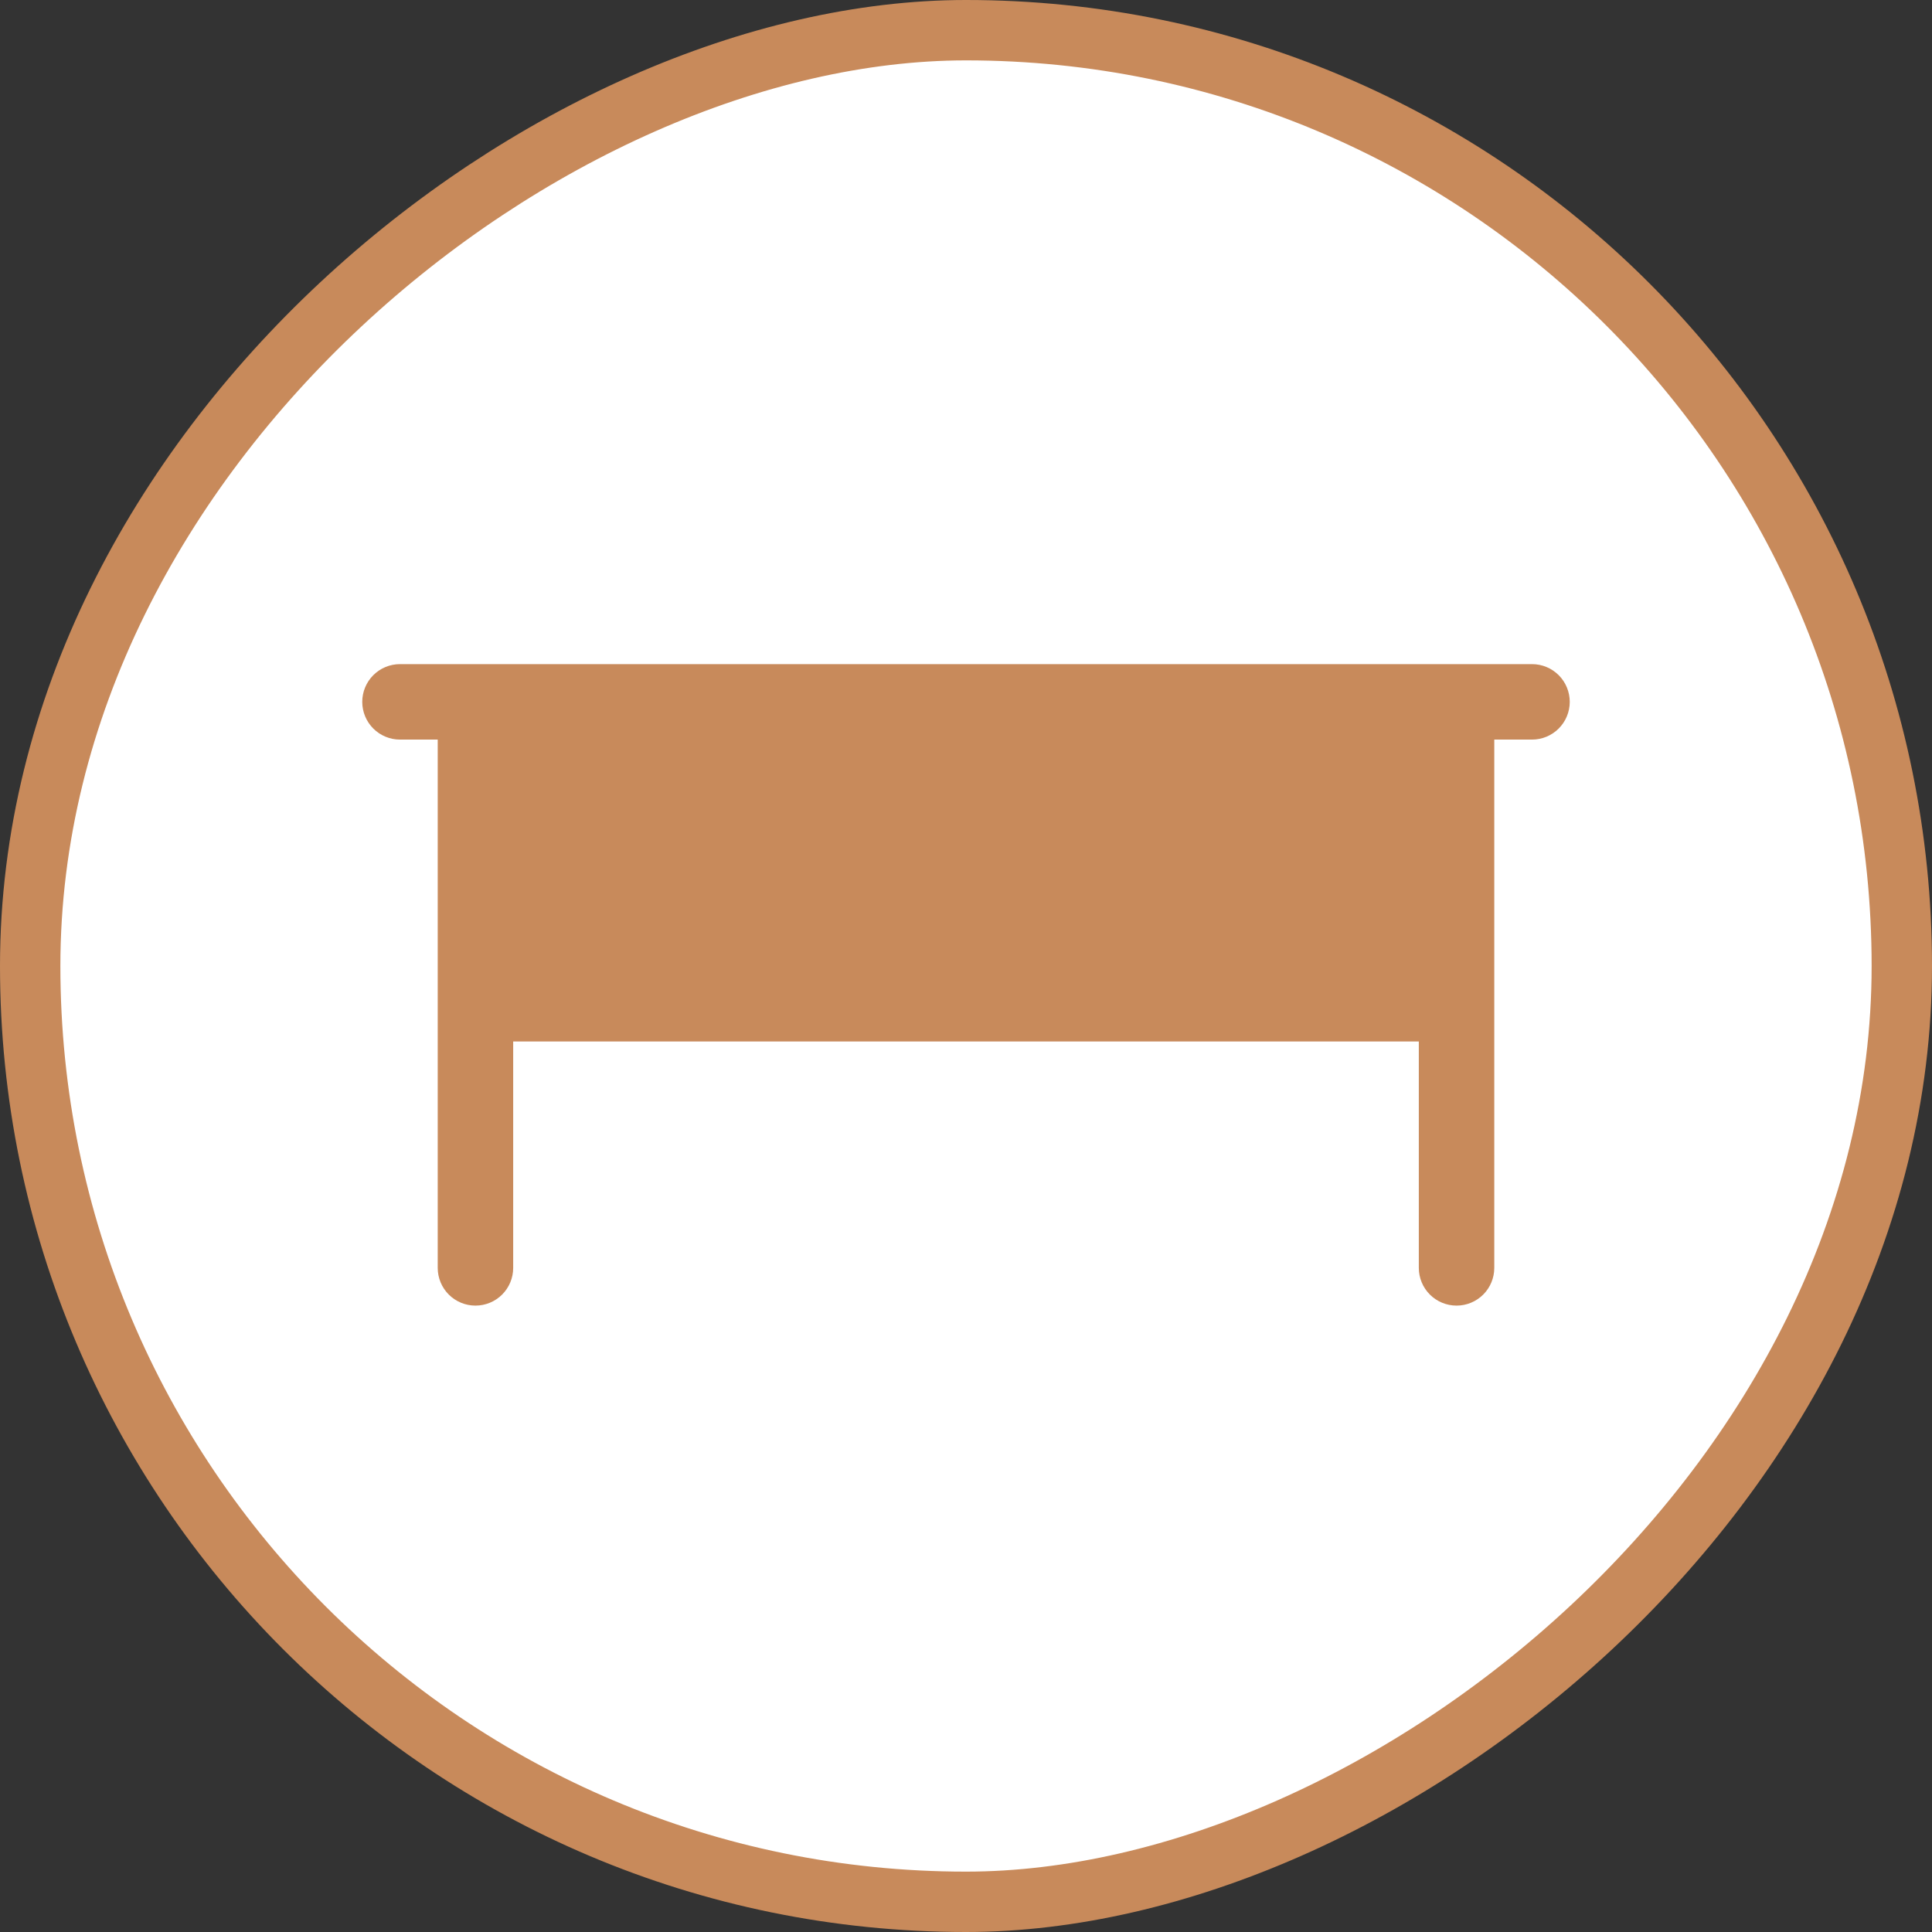
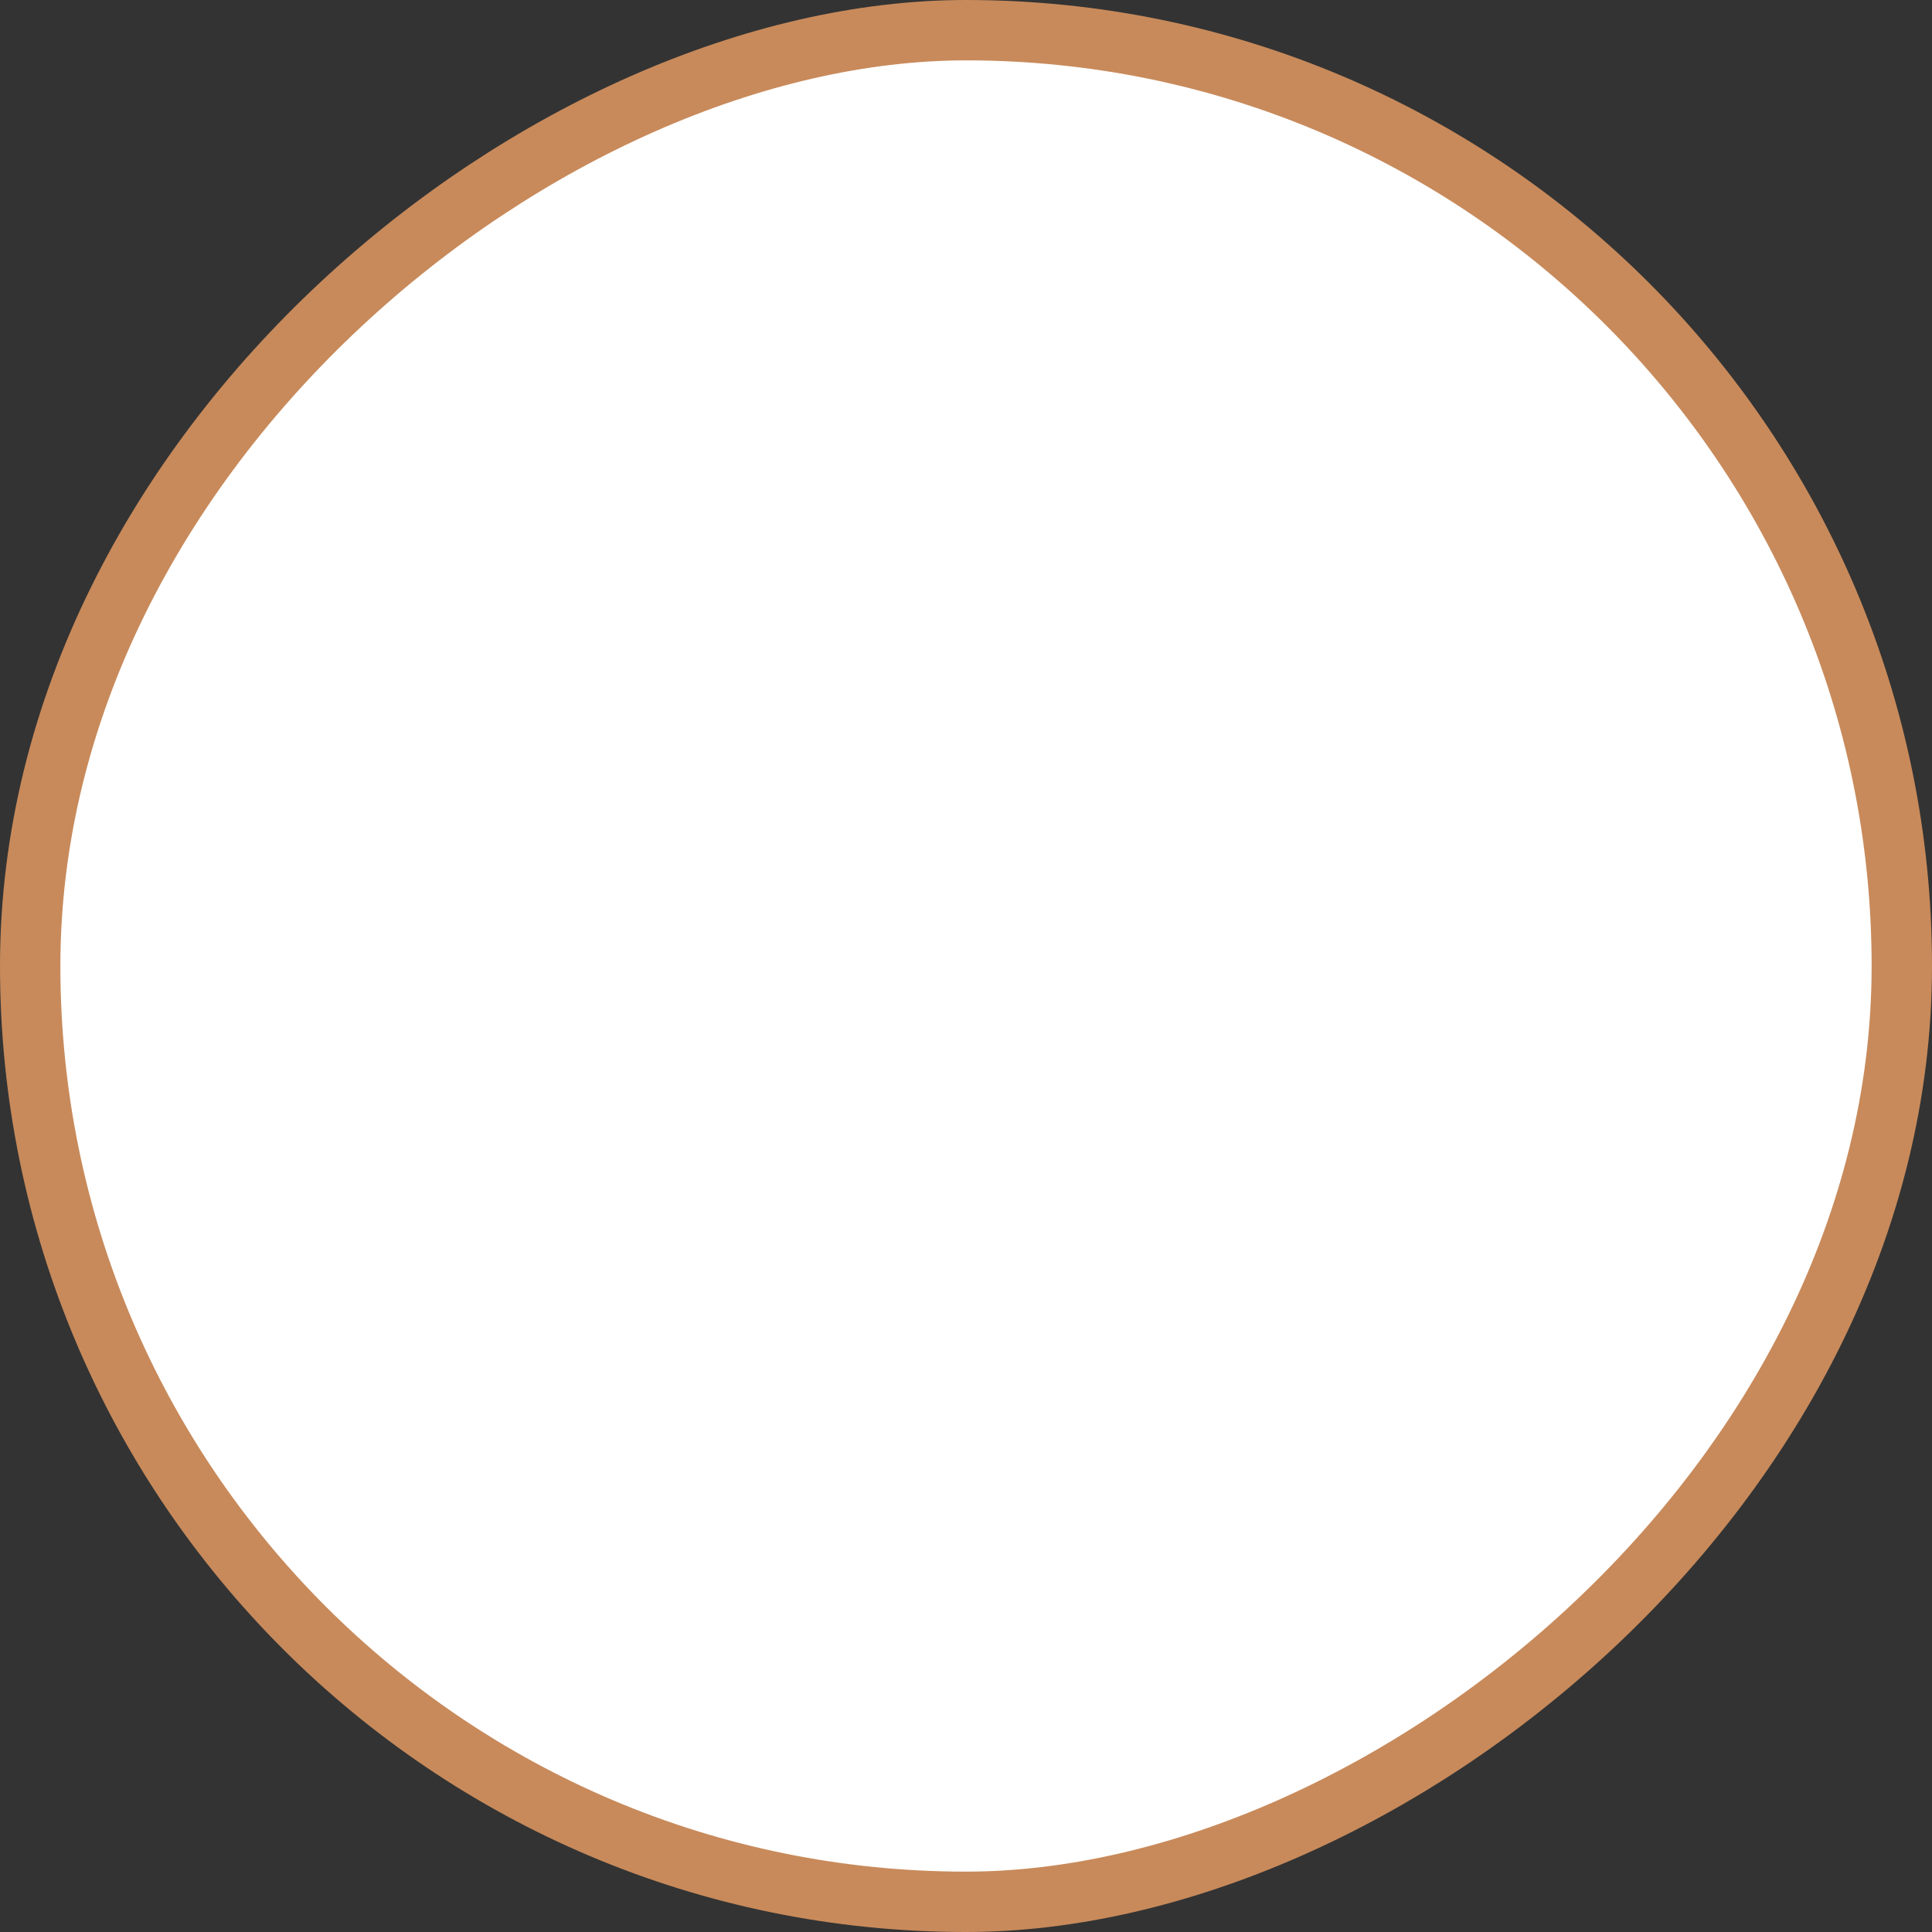
<svg xmlns="http://www.w3.org/2000/svg" width="32" height="32" viewBox="0 0 32 32" fill="none">
  <rect x="0" y="0" width="32" height="32" fill="#333333" stroke="none" />
  <rect x="31.5" y="0.5" width="31" height="31" rx="15.5" transform="rotate(90 31.5 0.5)" fill="white" />
  <rect x="31.5" y="0.5" width="31" height="31" rx="15.5" transform="rotate(90 31.5 0.5)" stroke="#C88A5B" />
  <g clip-path="url(#clip0_1282_2593)">
-     <path d="M25.375 11H6.625C6.459 11 6.3 11.066 6.183 11.183C6.066 11.3 6 11.459 6 11.625C6 11.791 6.066 11.95 6.183 12.067C6.3 12.184 6.459 12.25 6.625 12.25H7.25V21C7.25 21.166 7.316 21.325 7.433 21.442C7.55 21.559 7.709 21.625 7.875 21.625C8.041 21.625 8.2 21.559 8.317 21.442C8.434 21.325 8.5 21.166 8.5 21V17.25H23.5V21C23.5 21.166 23.566 21.325 23.683 21.442C23.8 21.559 23.959 21.625 24.125 21.625C24.291 21.625 24.45 21.559 24.567 21.442C24.684 21.325 24.75 21.166 24.75 21V12.25H25.375C25.541 12.25 25.7 12.184 25.817 12.067C25.934 11.95 26 11.791 26 11.625C26 11.459 25.934 11.3 25.817 11.183C25.7 11.066 25.541 11 25.375 11Z" fill="#C88A5B" />
-   </g>
+     </g>
  <defs>
    <clipPath id="clip0_1282_2593">
      <rect width="20" height="20" fill="white" transform="translate(6 6)" />
    </clipPath>
  </defs>
</svg>